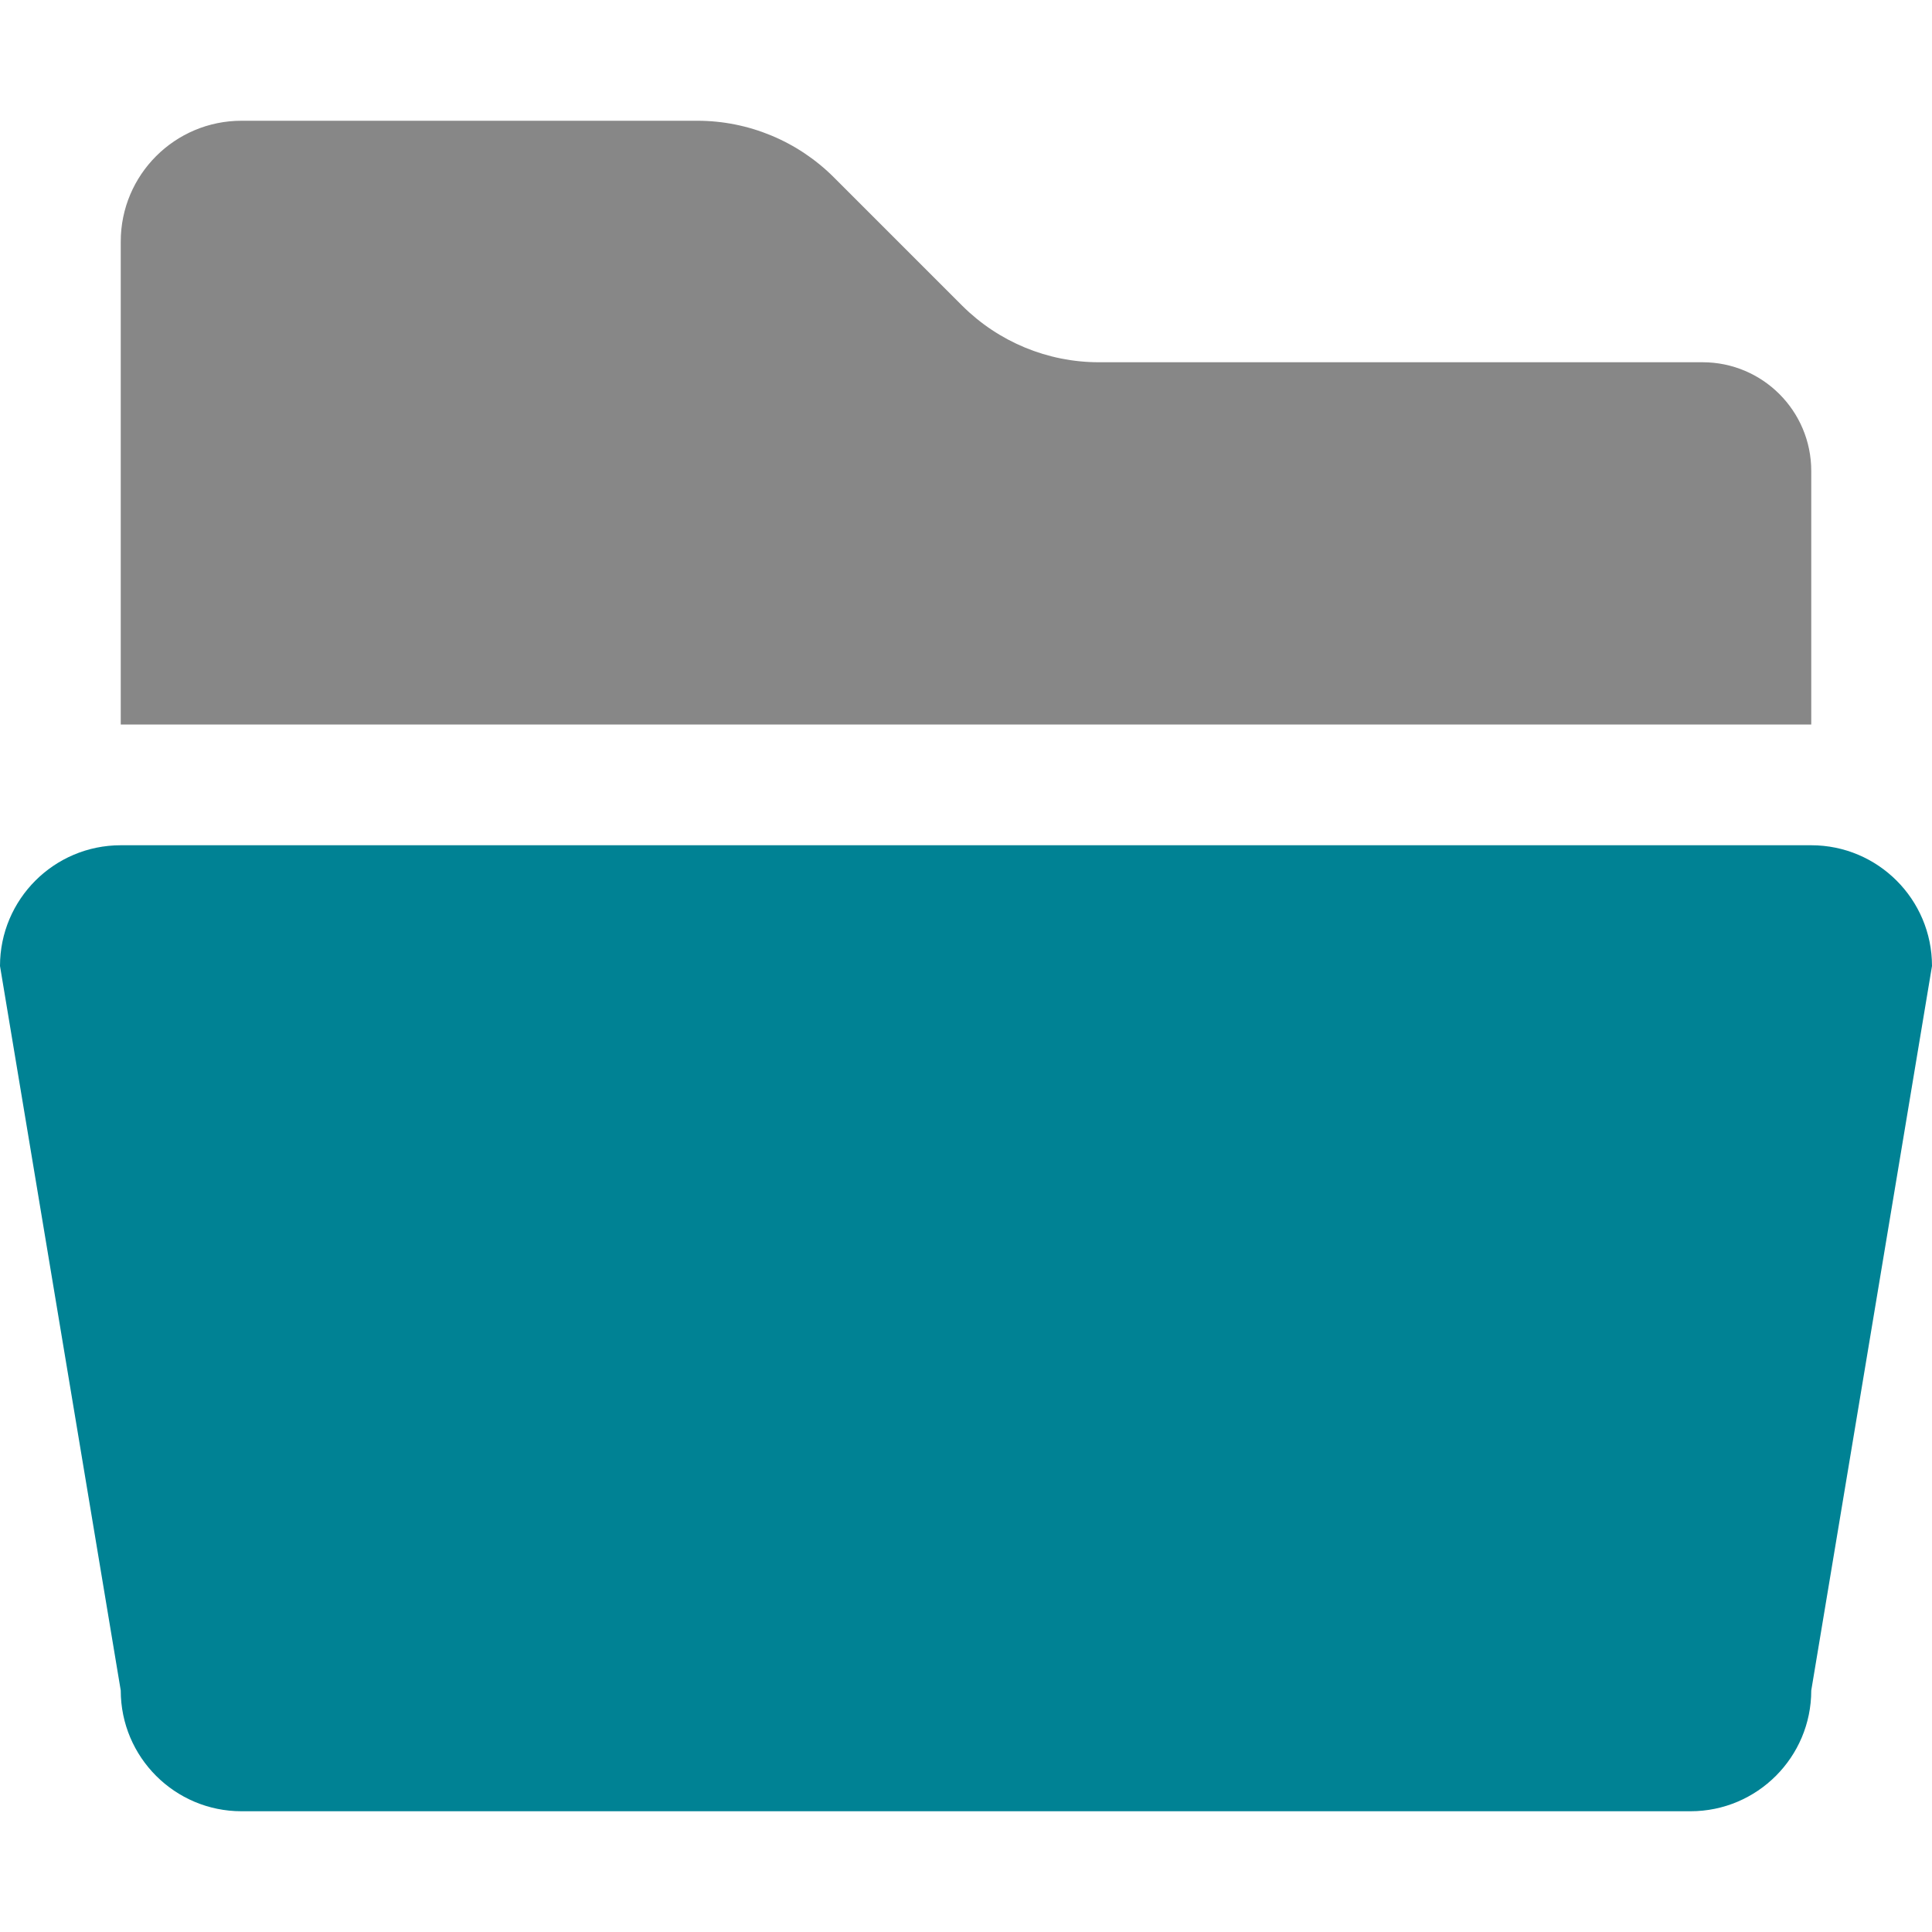
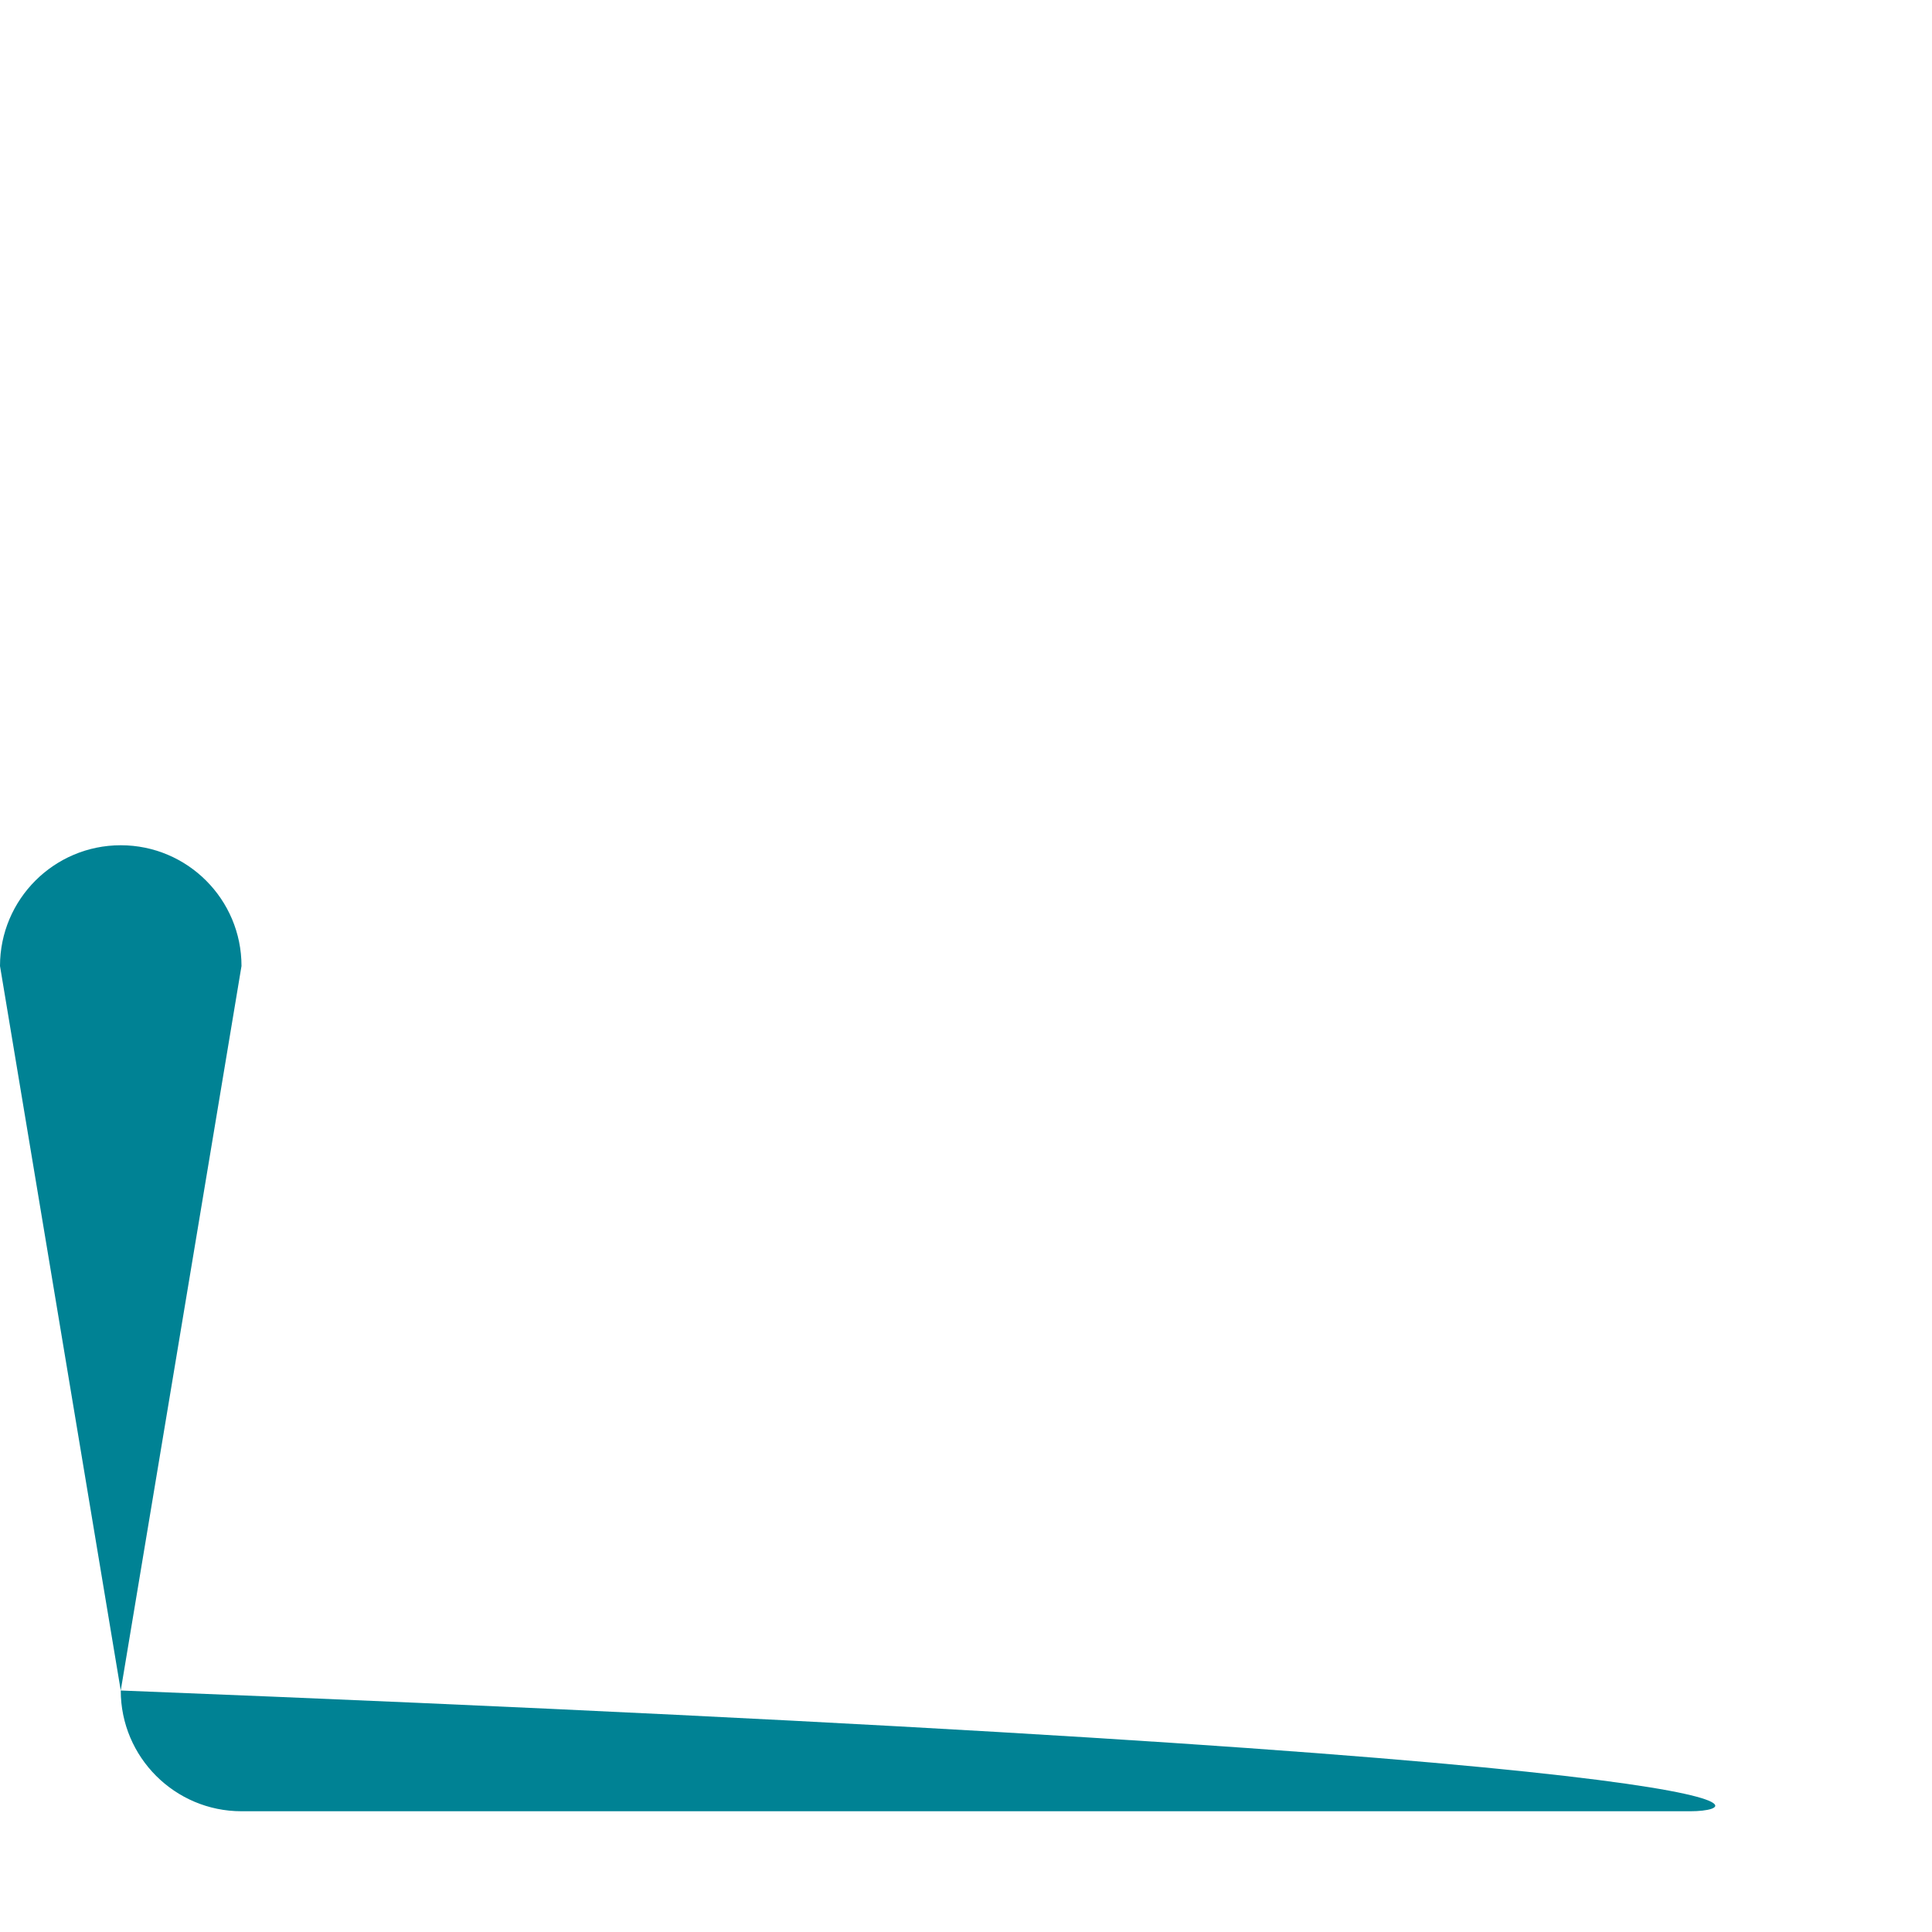
<svg xmlns="http://www.w3.org/2000/svg" xmlns:ns1="http://sodipodi.sourceforge.net/DTD/sodipodi-0.dtd" xmlns:ns2="http://www.inkscape.org/namespaces/inkscape" version="1.1" id="Layer_1" x="0px" y="0px" width="16px" height="16px" viewBox="0 0 16 16" enable-background="new 0 0 16 16" xml:space="preserve" ns1:docname="toc_chapter_open.svg" ns2:version="1.3.2 (091e20e, 2023-11-25, custom)">
  <defs id="defs10" />
  <ns1:namedview pagecolor="#ffffff" bordercolor="#666666" borderopacity="1" objecttolerance="10" gridtolerance="10" guidetolerance="10" ns2:pageopacity="0" ns2:pageshadow="2" ns2:window-width="1920" ns2:window-height="991" id="namedview8" showgrid="false" ns2:zoom="14.75" ns2:cx="-0.47457627" ns2:cy="7.9661017" ns2:window-x="-9" ns2:window-y="-9" ns2:window-maximized="1" ns2:current-layer="Layer_1" ns2:showpageshadow="2" ns2:pagecheckerboard="0" ns2:deskcolor="#d1d1d1" />
  <g id="icon">
-     <path d="M15,6H1V2c0,-0.552,0.448,-1,1,-1h3.775c0.424,0,0.831,0.169,1.131,0.469l1.063,1.063C8.269,2.831,8.676,3,9.1,3h5c0.497,0,0.9,0.403,0.9,0.9V6z" fill-rule="evenodd" fill="#96762C" id="path2" style="fill:#878787;fill-opacity:1" />
-     <path d="M14,15H2c-0.552,0,-1,-0.448,-1,-1L0,8c0,-0.552,0.448,-1,1,-1h14c0.552,0,1,0.448,1,1l-1,6C15,14.552,14.552,15,14,15z" fill-rule="evenodd" fill="#E9B664" id="path4" style="fill:#008294;fill-opacity:1" />
+     <path d="M14,15H2c-0.552,0,-1,-0.448,-1,-1L0,8c0,-0.552,0.448,-1,1,-1c0.552,0,1,0.448,1,1l-1,6C15,14.552,14.552,15,14,15z" fill-rule="evenodd" fill="#E9B664" id="path4" style="fill:#008294;fill-opacity:1" />
  </g>
</svg>